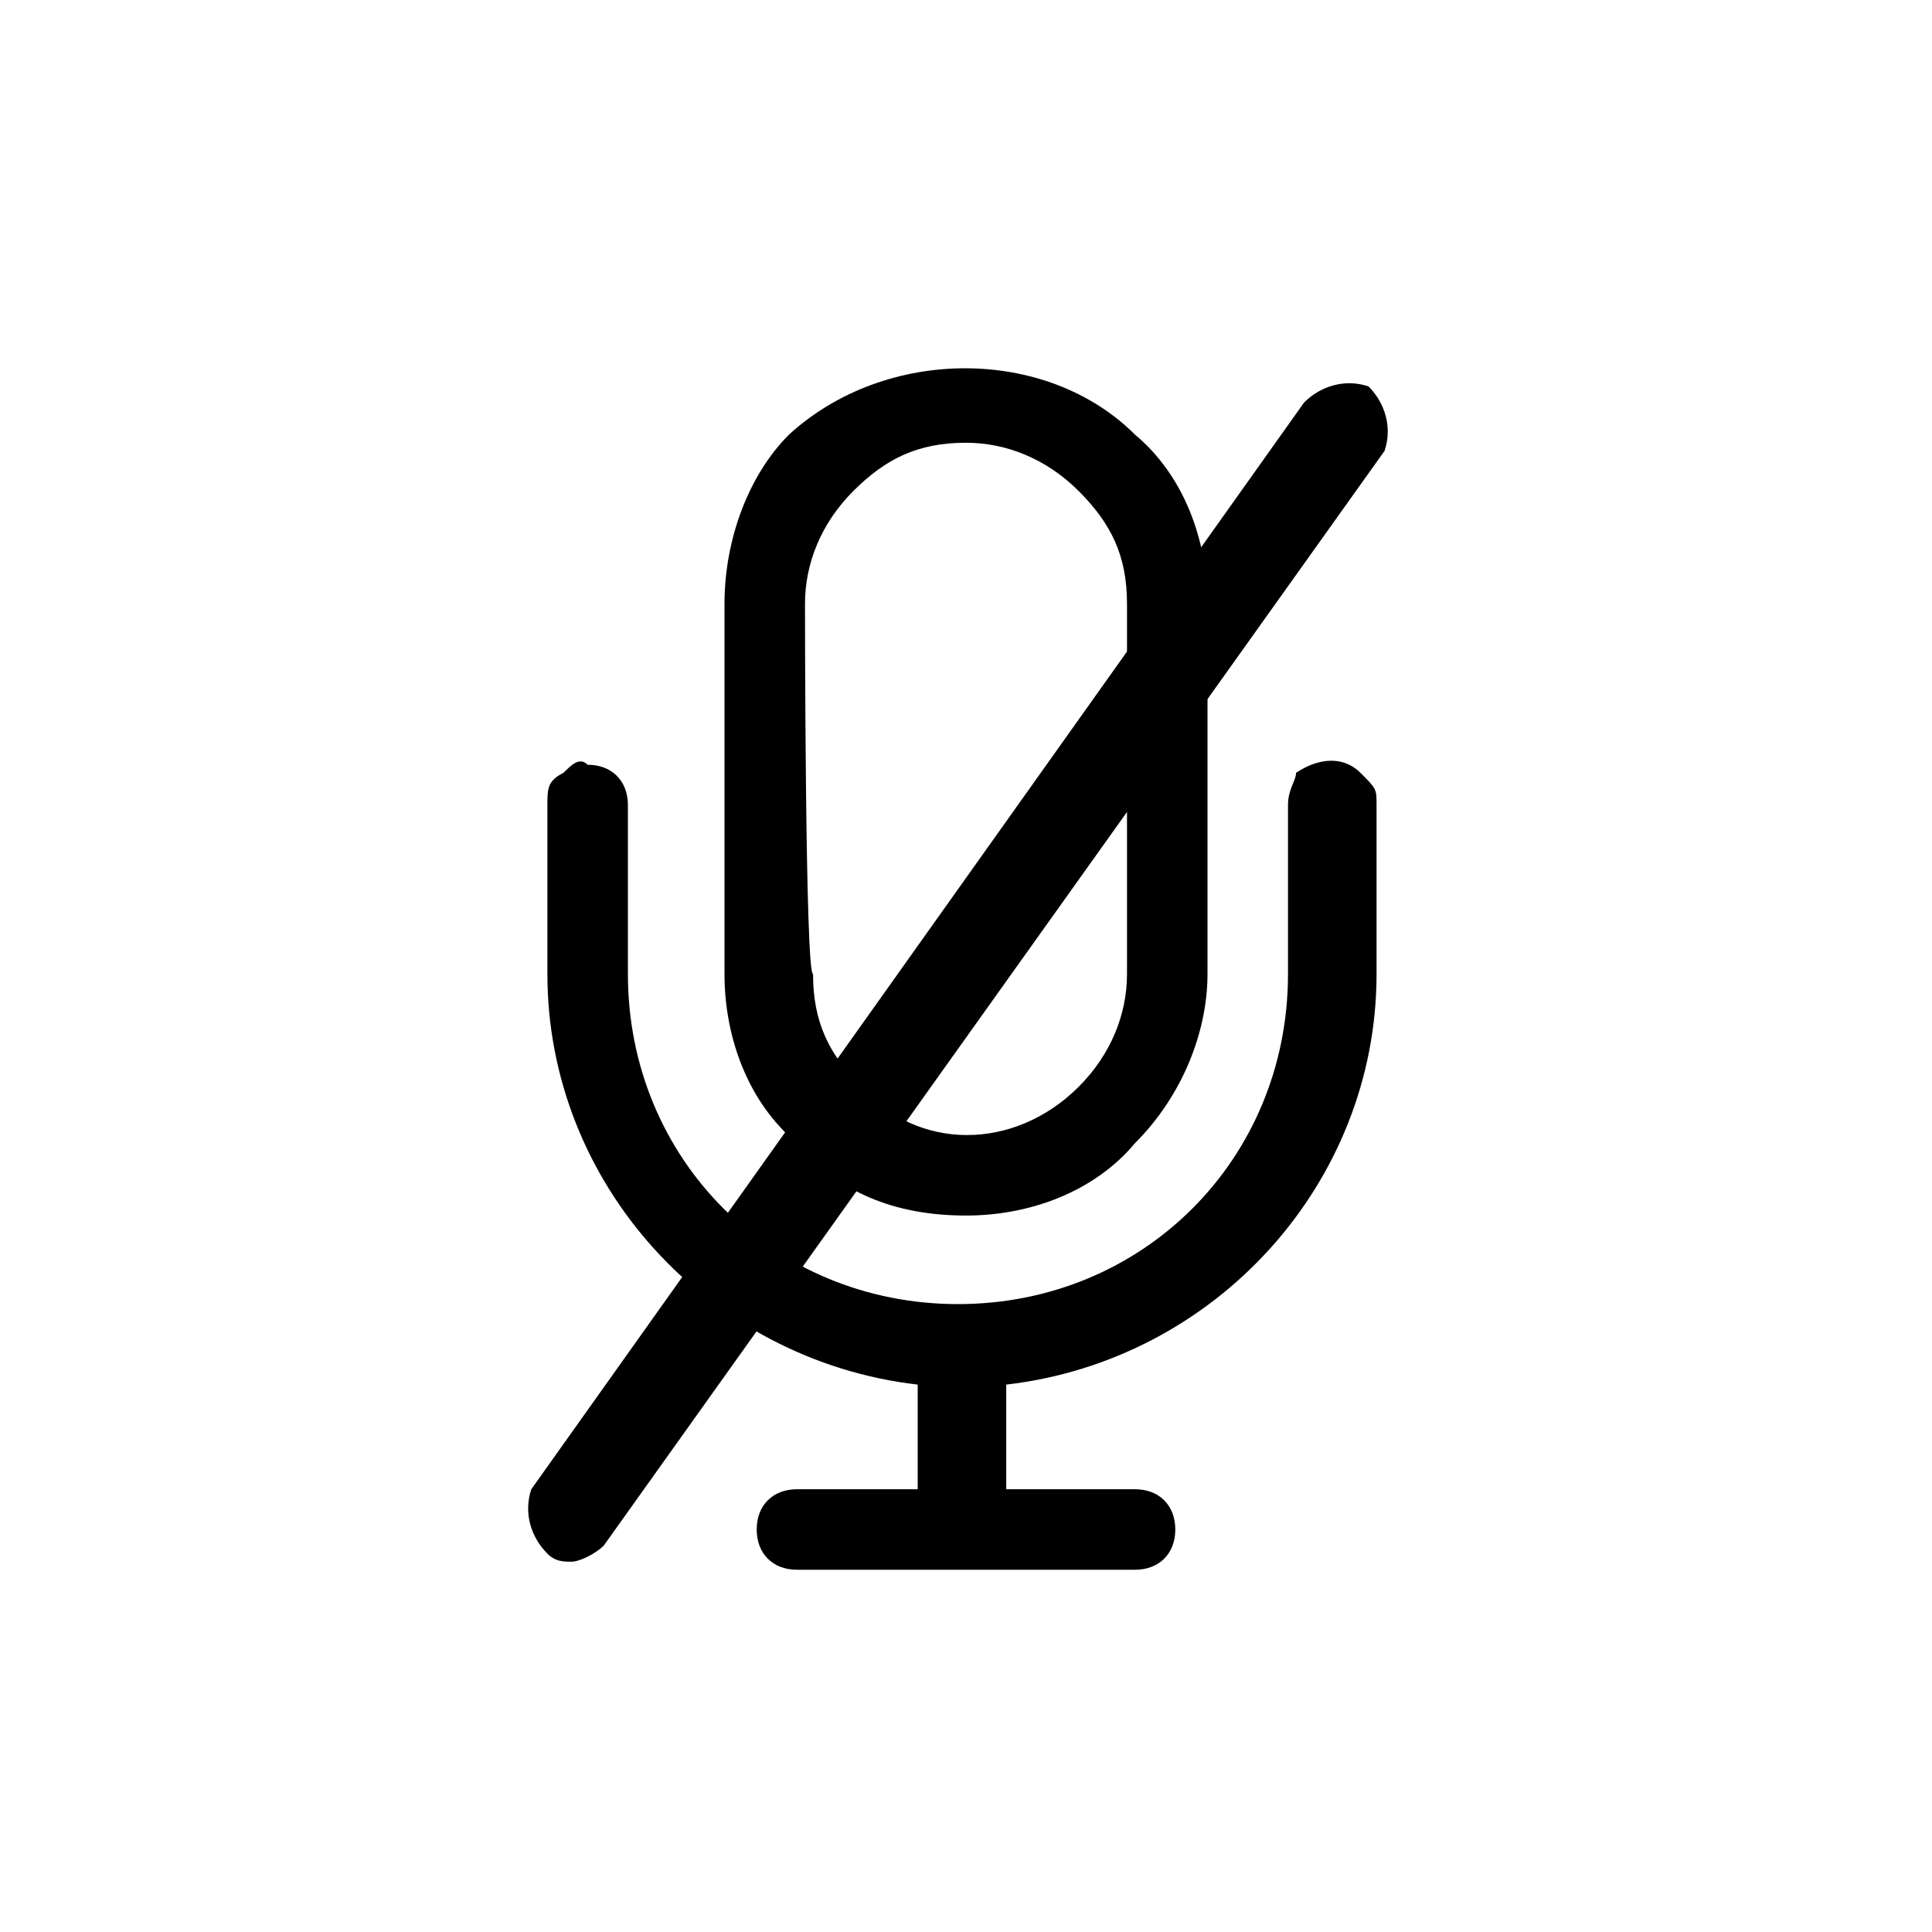
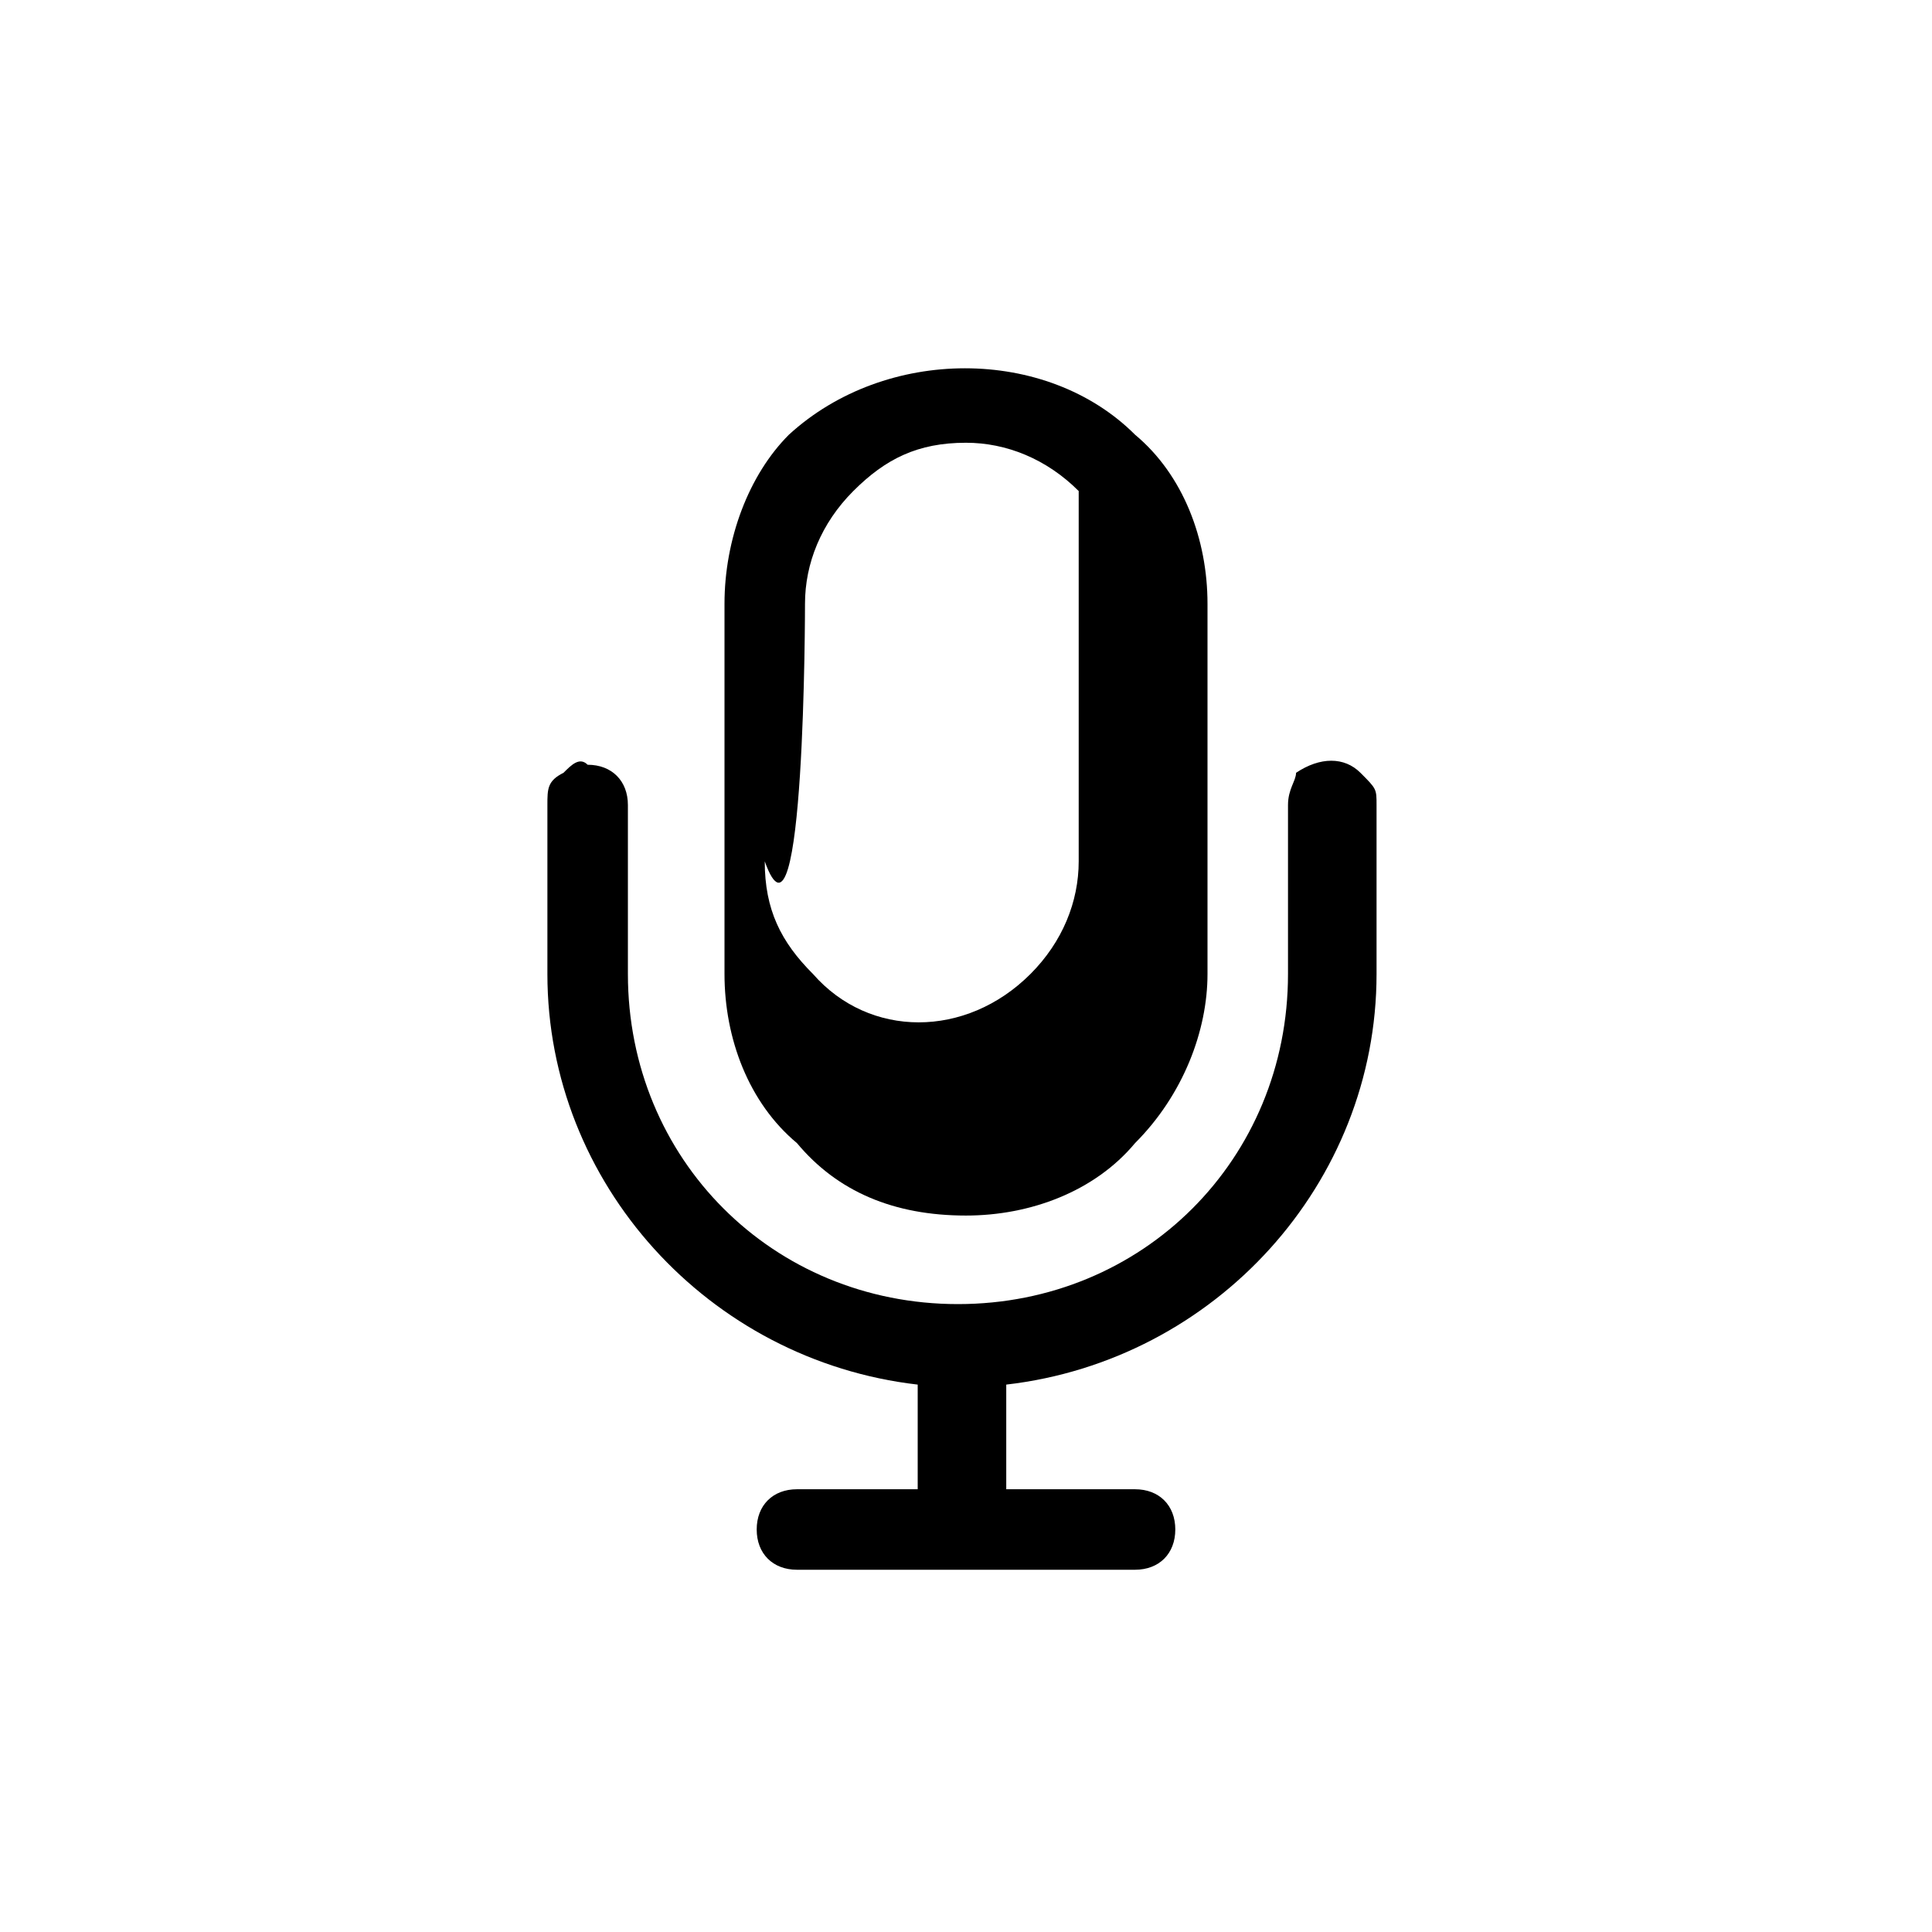
<svg xmlns="http://www.w3.org/2000/svg" version="1.1" id="Layer_1" x="0px" y="0px" viewBox="0 0 24 24" style="enable-background:new 0 0 24 24;" xml:space="preserve">
  <g>
-     <path d="M12,15.1c0.8,0,1.6-0.3,2.1-0.9c0.6-0.6,0.9-1.4,0.9-2.1V7.5c0-0.8-0.3-1.6-0.9-2.1c-1.1-1.1-3.1-1.1-4.3,0   C9.3,5.9,9,6.7,9,7.5v4.6c0,0.8,0.3,1.6,0.9,2.1C10.4,14.8,11.1,15.1,12,15.1z M10,7.5c0-0.5,0.2-1,0.6-1.4s0.8-0.6,1.4-0.6   c0.5,0,1,0.2,1.4,0.6s0.6,0.8,0.6,1.4v4.6c0,0.5-0.2,1-0.6,1.4c-0.8,0.8-2,0.8-2.7,0c-0.4-0.4-0.6-0.8-0.6-1.4   C10,12.1,10,7.5,10,7.5z" />
+     <path d="M12,15.1c0.8,0,1.6-0.3,2.1-0.9c0.6-0.6,0.9-1.4,0.9-2.1V7.5c0-0.8-0.3-1.6-0.9-2.1c-1.1-1.1-3.1-1.1-4.3,0   C9.3,5.9,9,6.7,9,7.5v4.6c0,0.8,0.3,1.6,0.9,2.1C10.4,14.8,11.1,15.1,12,15.1z M10,7.5c0-0.5,0.2-1,0.6-1.4s0.8-0.6,1.4-0.6   c0.5,0,1,0.2,1.4,0.6v4.6c0,0.5-0.2,1-0.6,1.4c-0.8,0.8-2,0.8-2.7,0c-0.4-0.4-0.6-0.8-0.6-1.4   C10,12.1,10,7.5,10,7.5z" />
    <path d="M16.9,9.6c-0.2-0.2-0.5-0.2-0.8,0C16.1,9.7,16,9.8,16,10v2.1c0,2.3-1.8,4.1-4.1,4.1s-4.1-1.8-4.1-4.1V10   c0-0.3-0.2-0.5-0.5-0.5l0,0C7.2,9.4,7.1,9.5,7,9.6C6.8,9.7,6.8,9.8,6.8,10v2.1c0,2.6,2,4.8,4.6,5.1v1.3H9.9c-0.3,0-0.5,0.2-0.5,0.5   s0.2,0.5,0.5,0.5h4.2c0.3,0,0.5-0.2,0.5-0.5c0-0.3-0.2-0.5-0.5-0.5h-1.6v-1.3c2.6-0.3,4.6-2.5,4.6-5.1V10   C17.1,9.8,17.1,9.8,16.9,9.6z" />
  </g>
  <g>
-     <path d="M7.1,19.4c-0.1,0-0.2,0-0.3-0.1c-0.2-0.2-0.3-0.5-0.2-0.8L16.2,5c0.2-0.2,0.5-0.3,0.8-0.2c0.2,0.2,0.3,0.5,0.2,0.8   L7.5,19.2C7.4,19.3,7.2,19.4,7.1,19.4z" />
-   </g>
+     </g>
</svg>